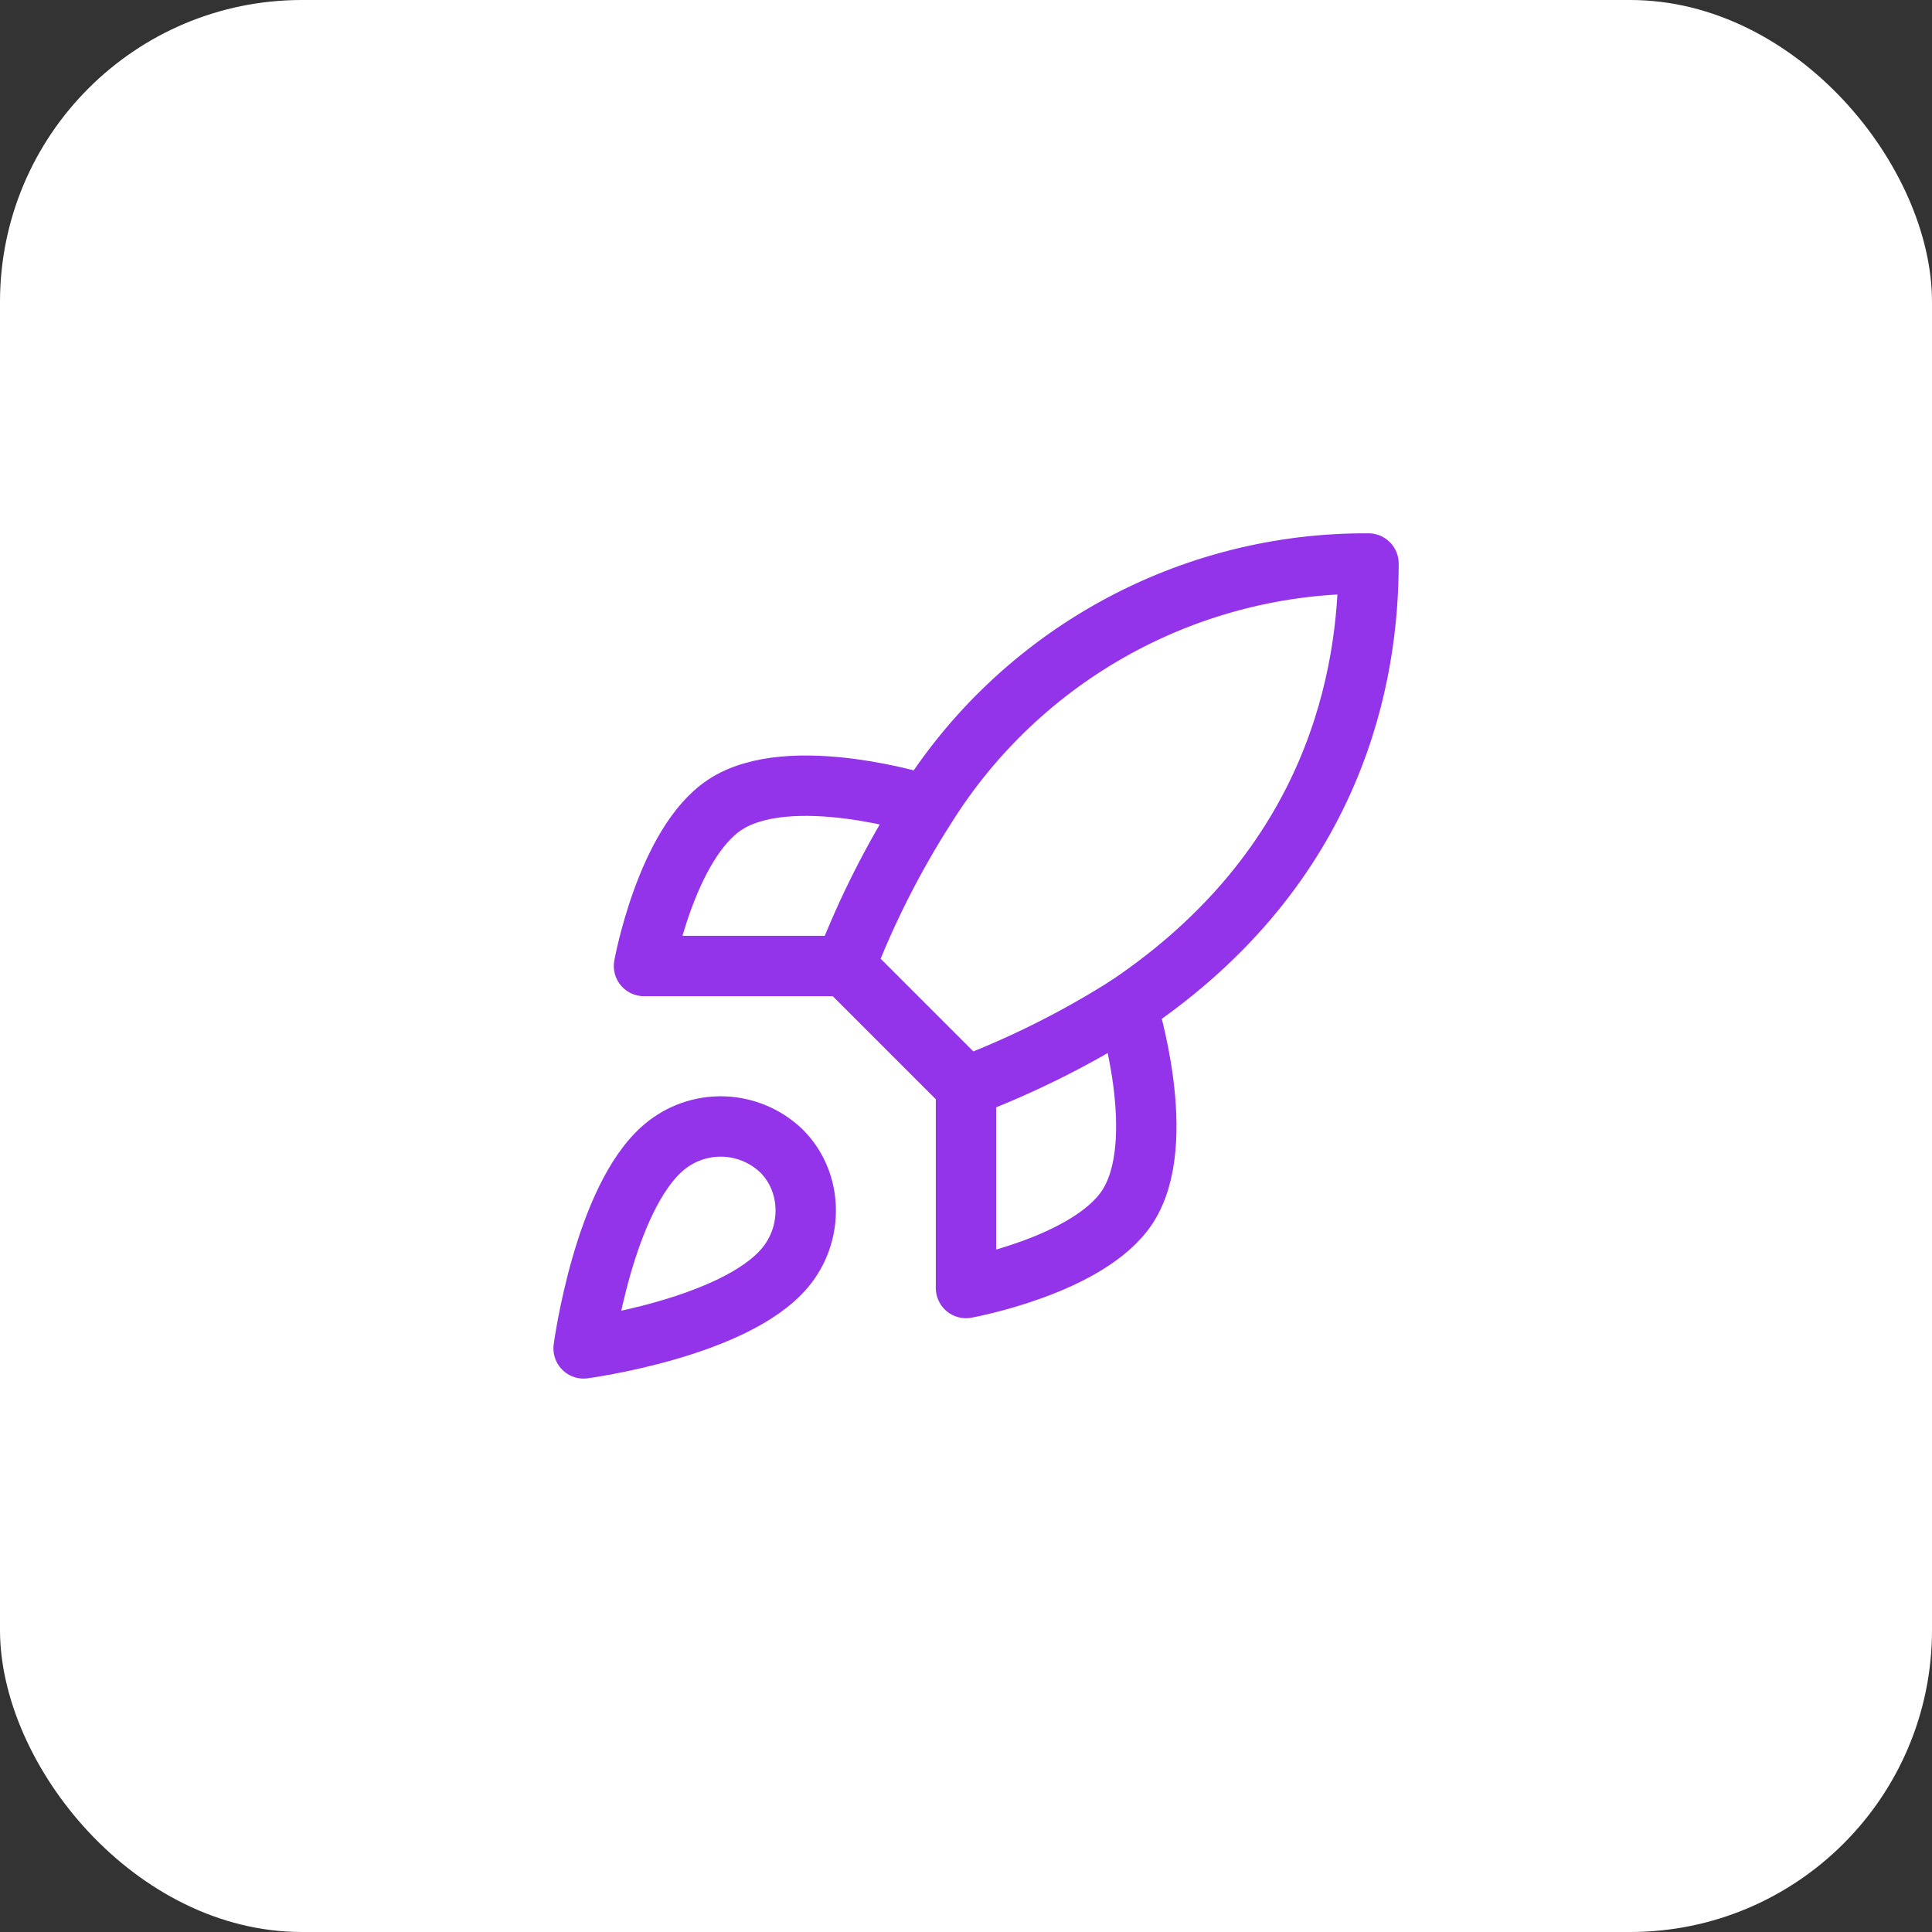
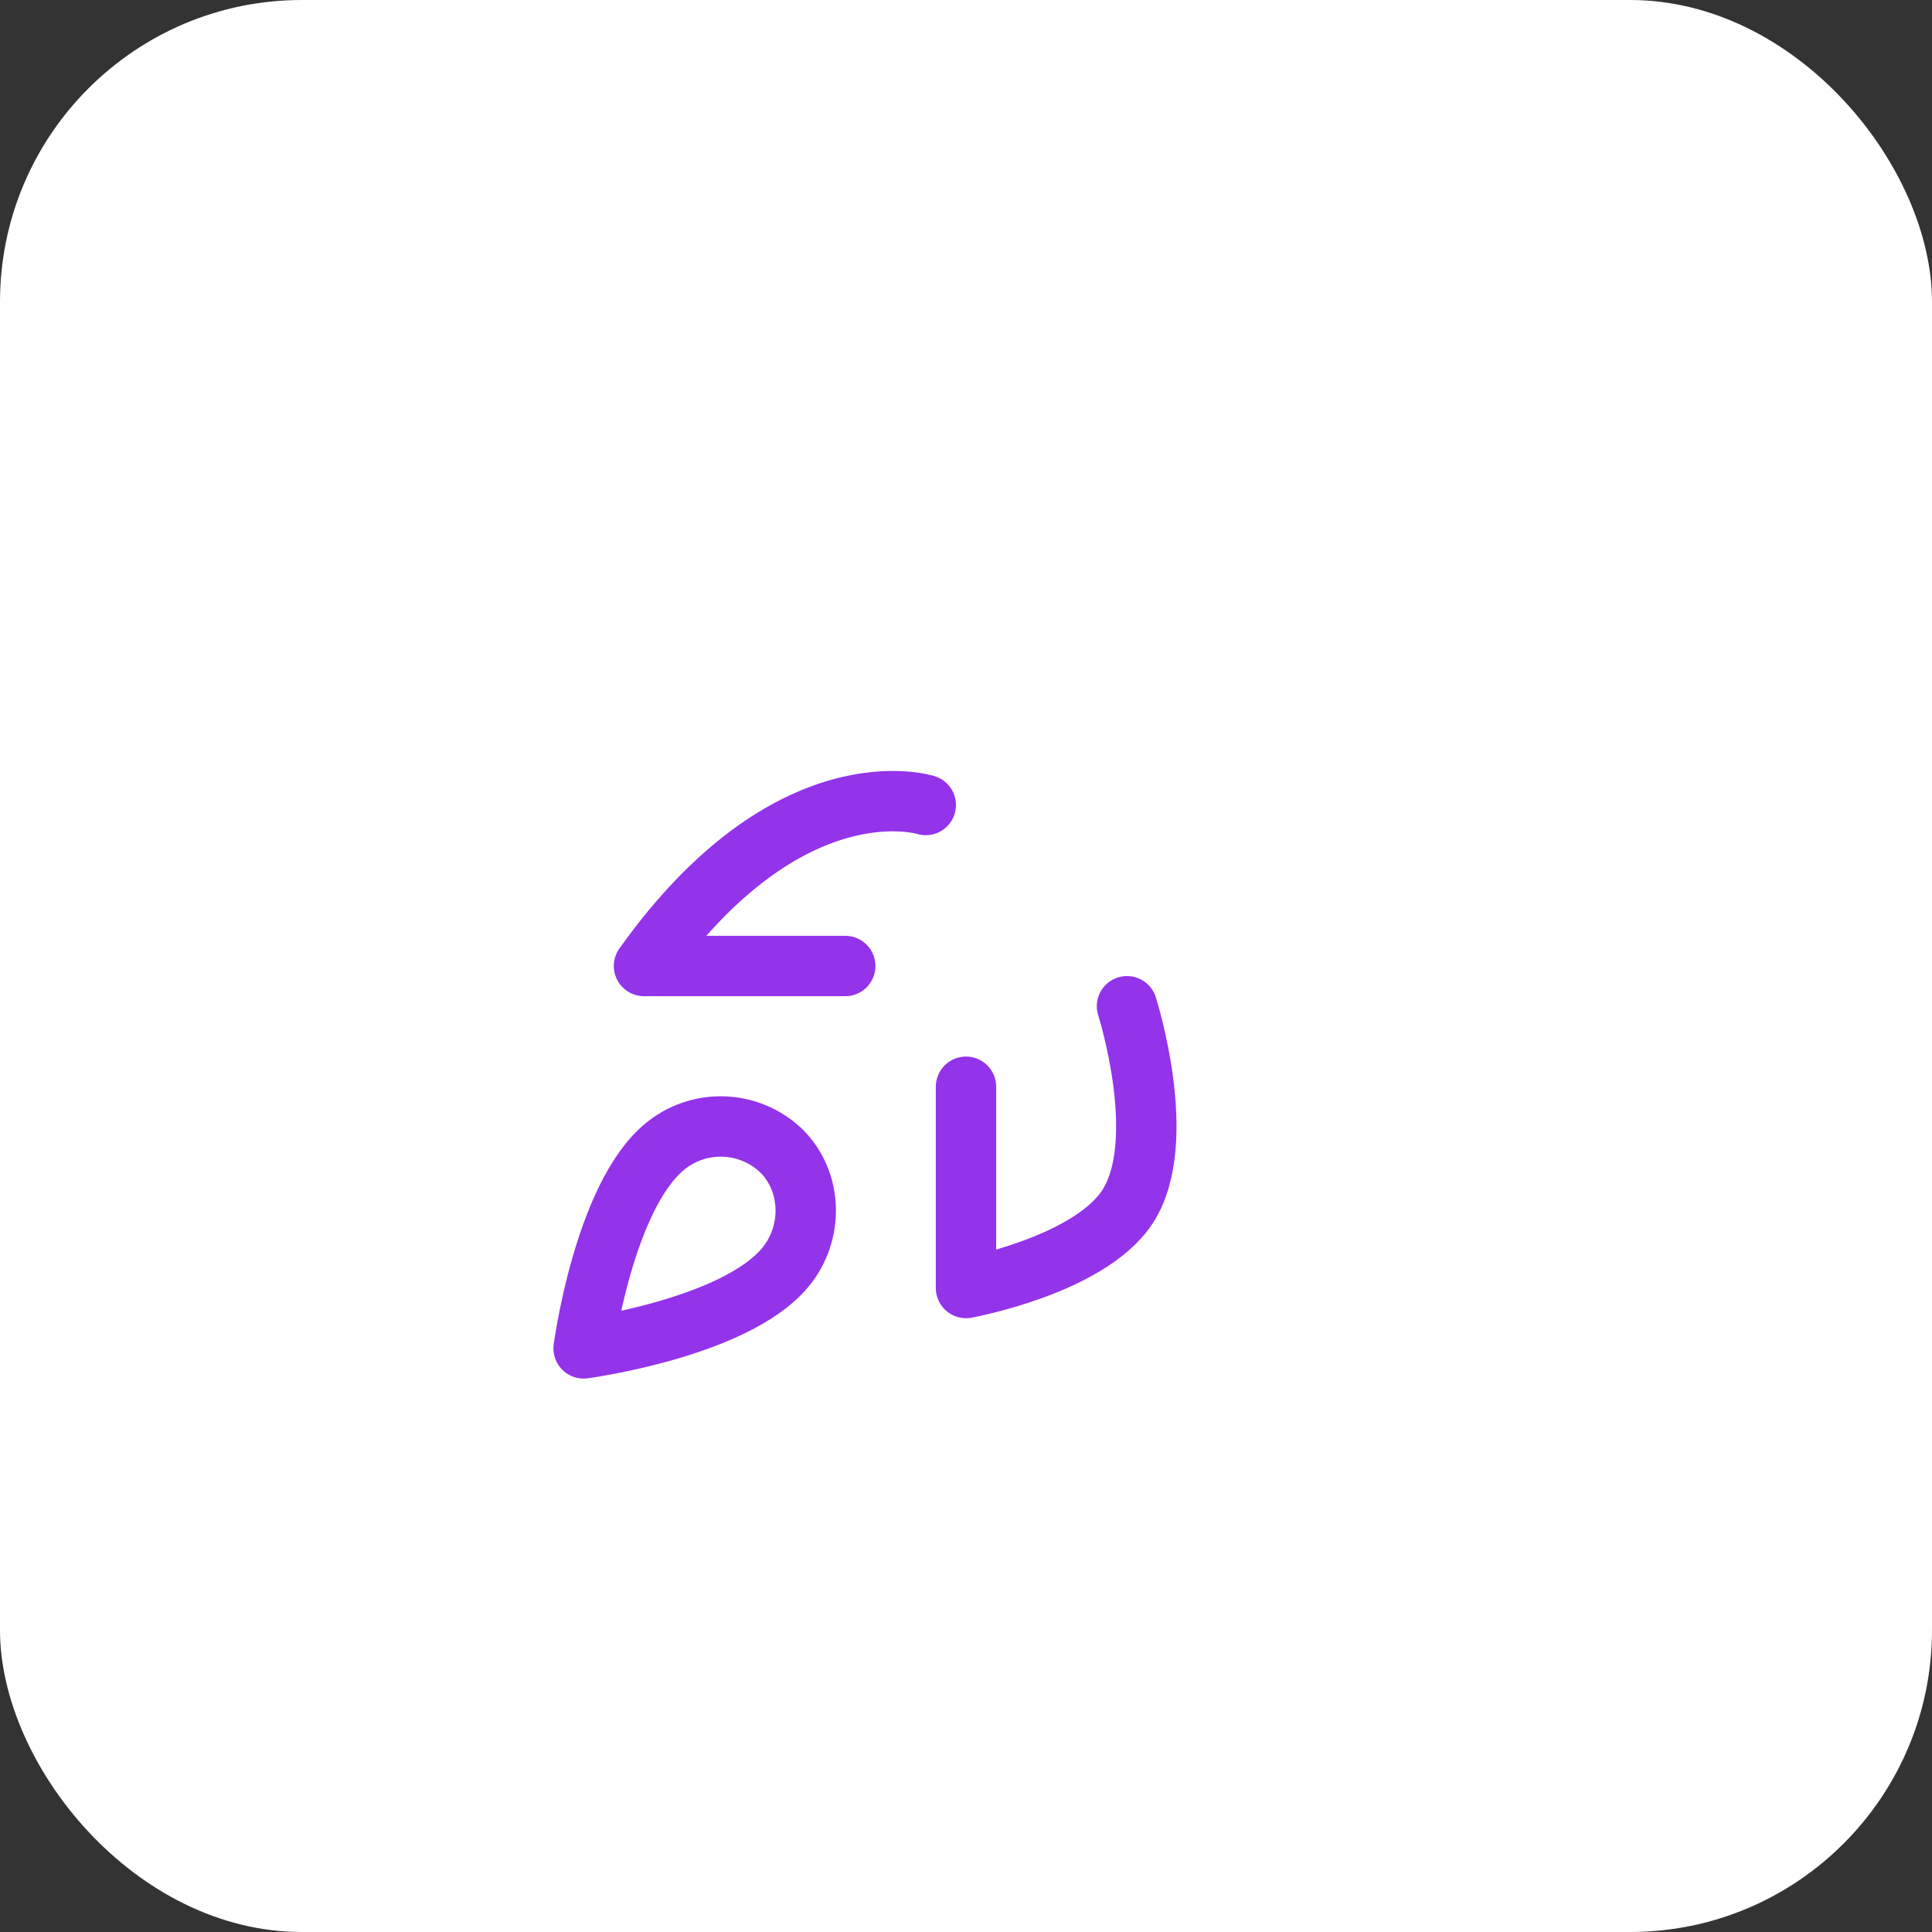
<svg xmlns="http://www.w3.org/2000/svg" width="64" height="64" viewBox="0 0 64 64" fill="none">
  <rect x="0" y="0" width="64" height="64" fill="#333333" stroke="none" />
  <rect width="64" height="64" rx="10" fill="white" />
  <path d="M22 38C20 39.68 19.333 44.667 19.333 44.667C19.333 44.667 24.32 44 26 42C26.947 40.88 26.933 39.16 25.88 38.12C25.362 37.625 24.679 37.34 23.963 37.317C23.247 37.295 22.548 37.538 22 38Z" stroke="#9333EA" stroke-width="2" stroke-linecap="round" stroke-linejoin="round" />
-   <path d="M32 36L28 32C28.709 30.159 29.603 28.395 30.667 26.733C32.22 24.249 34.383 22.204 36.951 20.792C39.518 19.38 42.404 18.648 45.333 18.667C45.333 22.293 44.293 28.667 37.333 33.333C35.649 34.398 33.862 35.292 32 36Z" stroke="#9333EA" stroke-width="2" stroke-linecap="round" stroke-linejoin="round" />
-   <path d="M28 32H21.333C21.333 32 22.067 27.96 24 26.667C26.16 25.227 30.667 26.667 30.667 26.667" stroke="#9333EA" stroke-width="2" stroke-linecap="round" stroke-linejoin="round" />
+   <path d="M28 32H21.333C26.16 25.227 30.667 26.667 30.667 26.667" stroke="#9333EA" stroke-width="2" stroke-linecap="round" stroke-linejoin="round" />
  <path d="M32 36V42.667C32 42.667 36.04 41.933 37.333 40C38.773 37.84 37.333 33.333 37.333 33.333" stroke="#9333EA" stroke-width="2" stroke-linecap="round" stroke-linejoin="round" />
</svg>